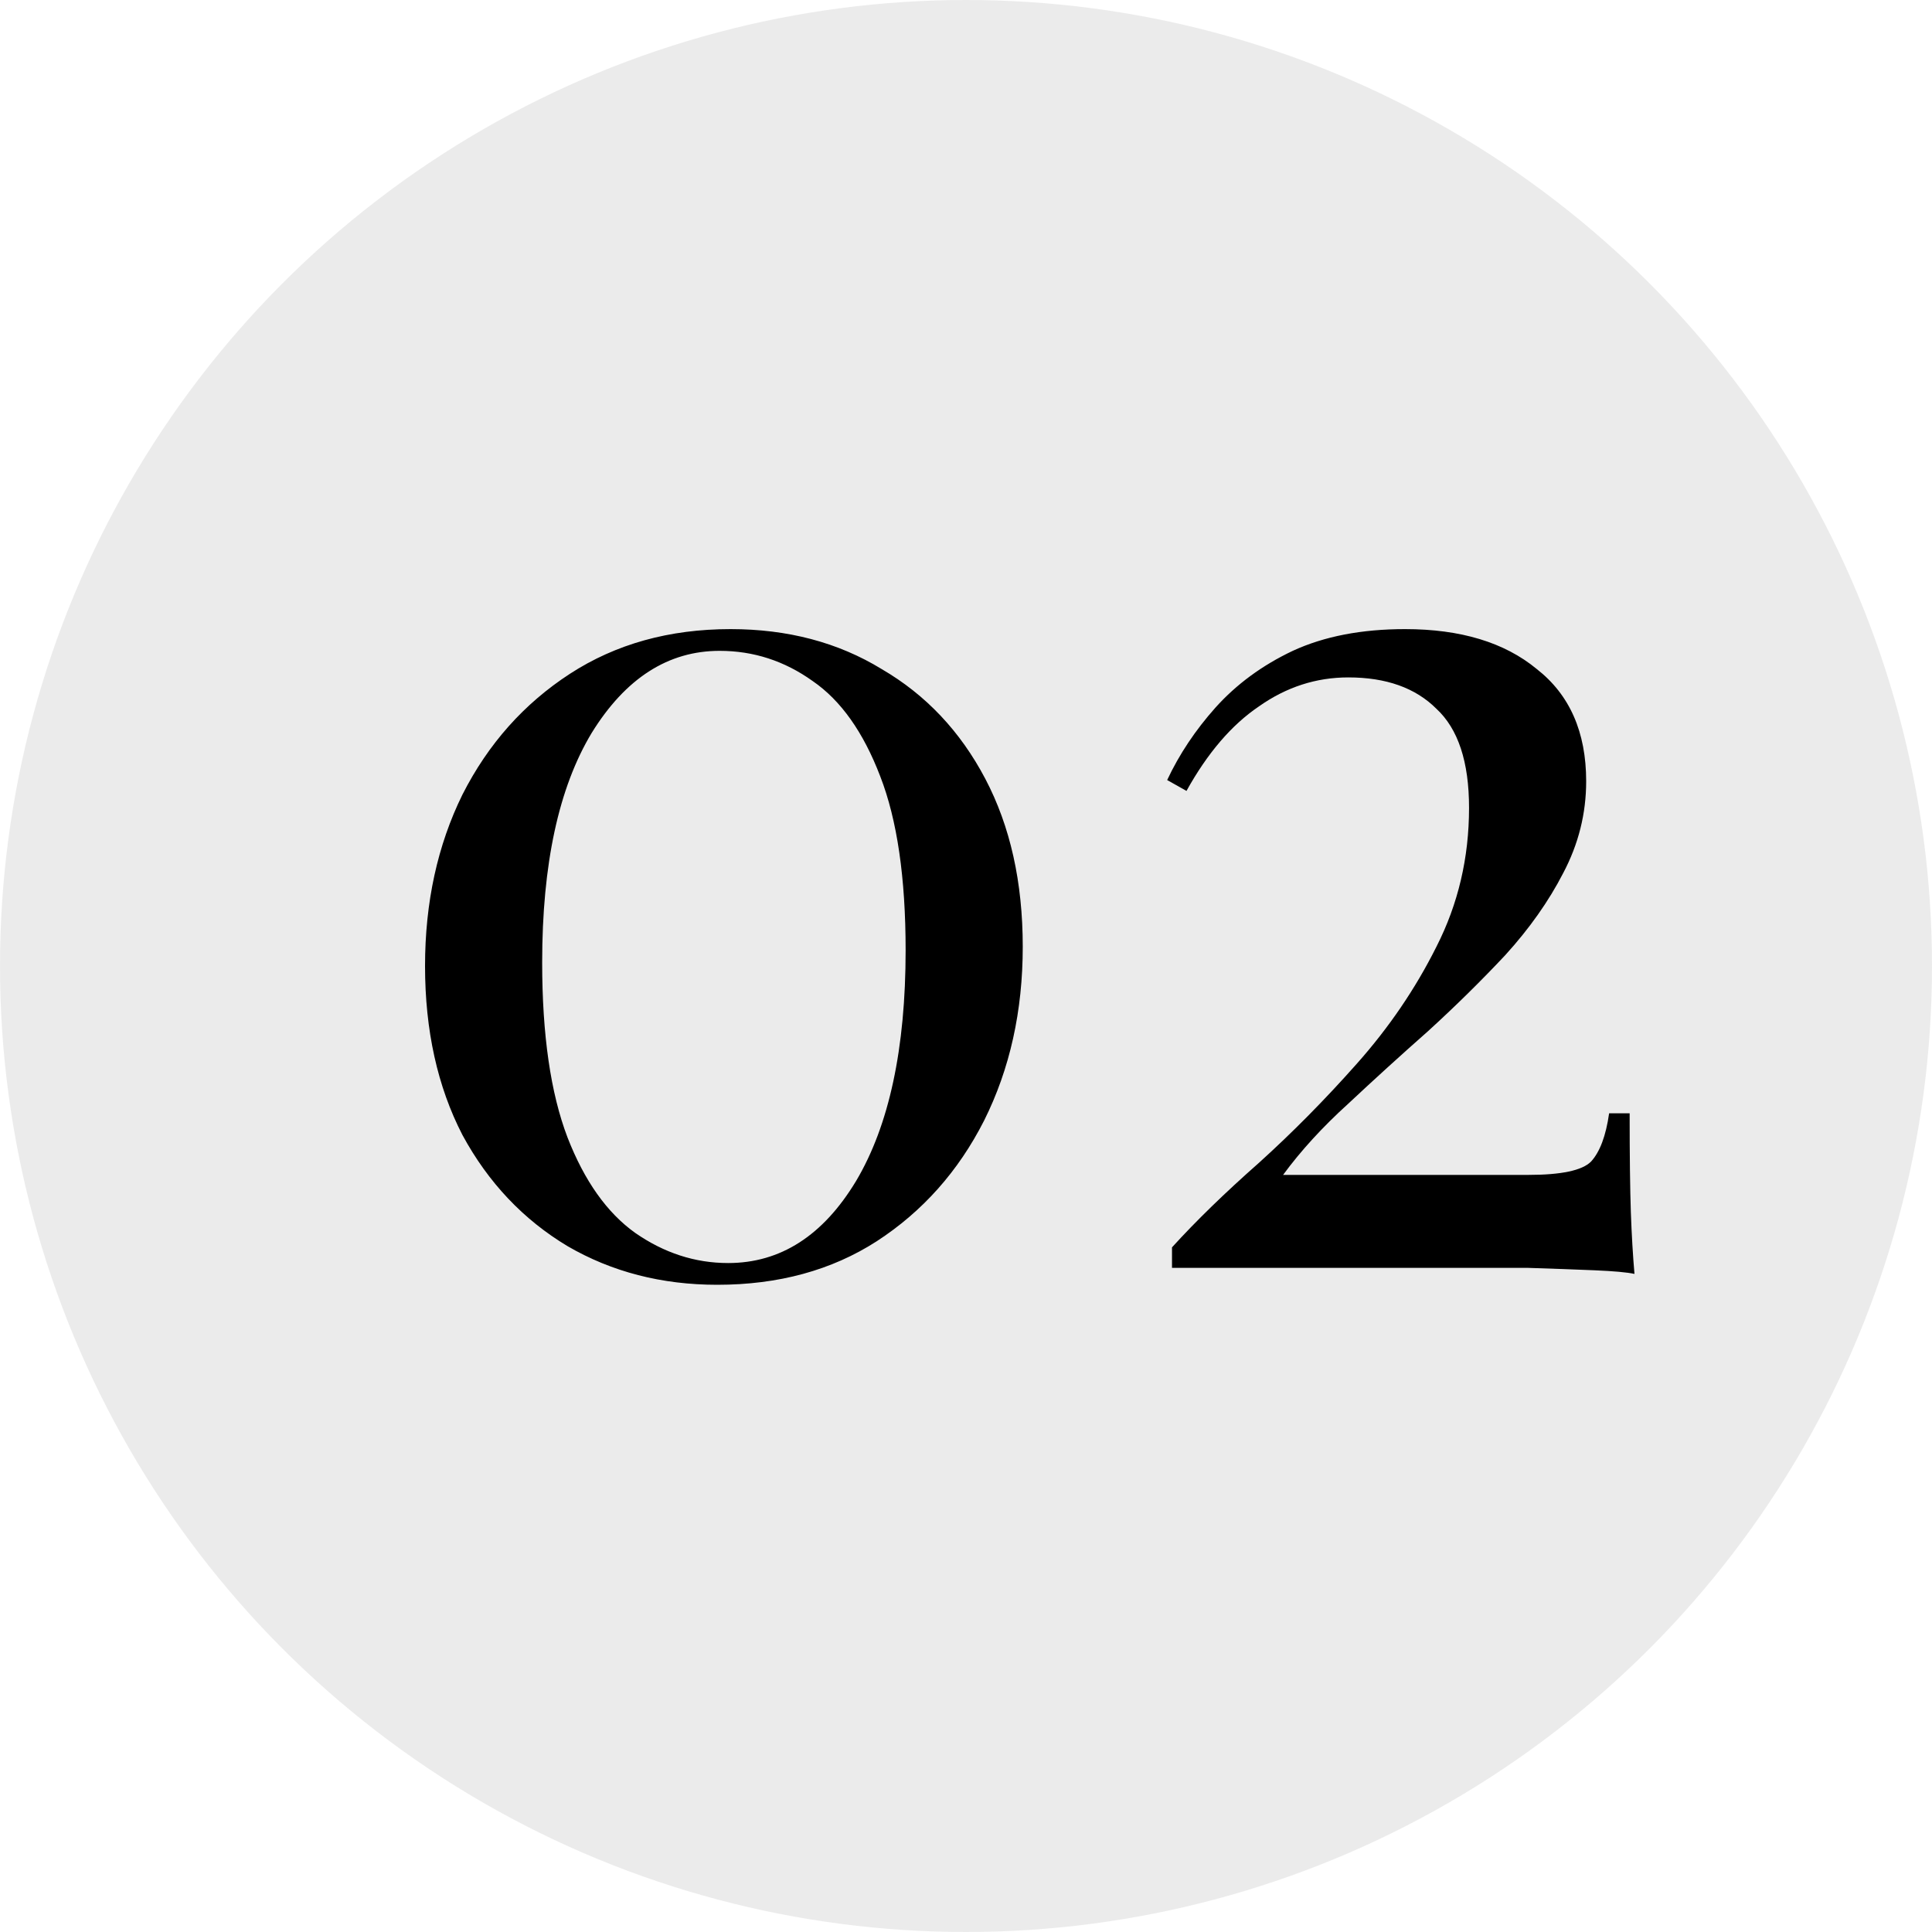
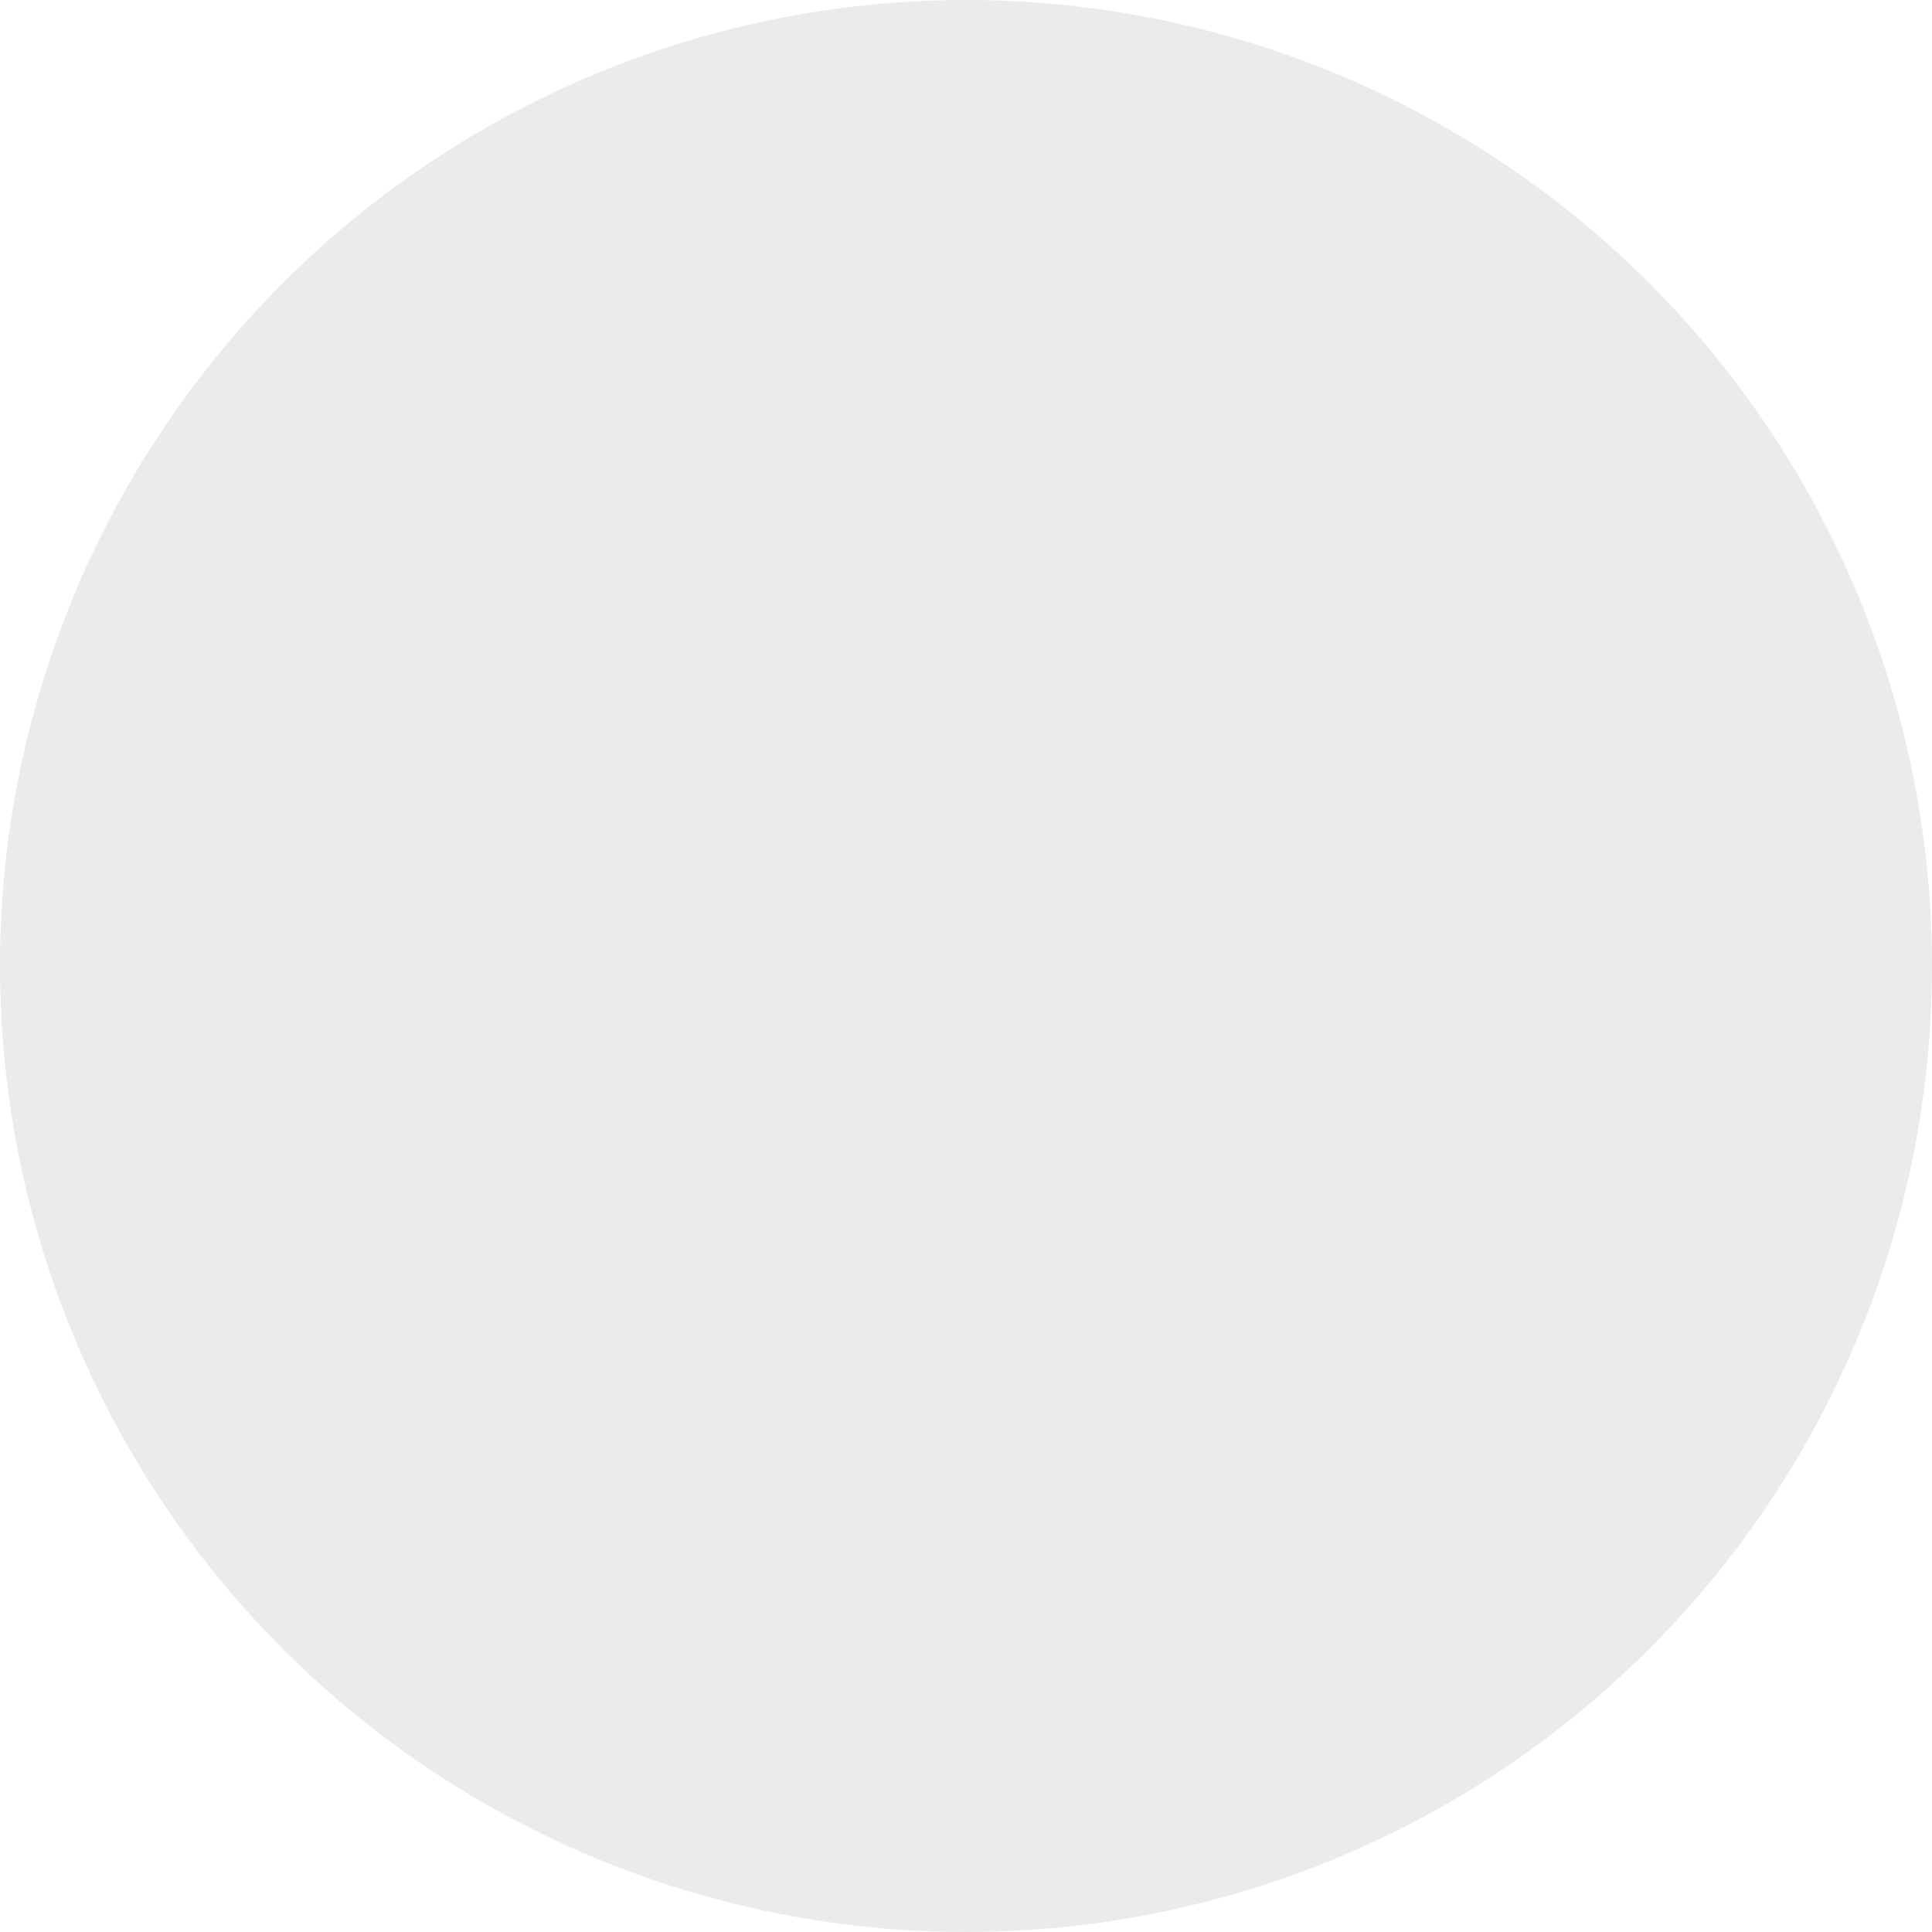
<svg xmlns="http://www.w3.org/2000/svg" width="64" height="64" viewBox="0 0 64 64" fill="none">
  <circle cx="32" cy="32" r="32" fill="#D9D9D9" fill-opacity="0.5" />
-   <path d="M24.2 20.84C26.093 20.84 27.76 21.28 29.2 22.16C30.667 23.013 31.813 24.227 32.64 25.8C33.467 27.373 33.88 29.227 33.88 31.36C33.88 33.493 33.453 35.413 32.6 37.12C31.747 38.8 30.56 40.133 29.04 41.12C27.547 42.08 25.787 42.56 23.76 42.56C21.92 42.56 20.267 42.133 18.8 41.28C17.333 40.4 16.173 39.173 15.32 37.6C14.493 36 14.08 34.133 14.08 32C14.08 29.893 14.493 28 15.32 26.32C16.173 24.64 17.36 23.307 18.88 22.32C20.4 21.333 22.173 20.84 24.2 20.84ZM23.84 21.56C22.133 21.56 20.72 22.467 19.6 24.28C18.507 26.093 17.96 28.627 17.96 31.88C17.96 34.28 18.24 36.213 18.8 37.68C19.36 39.12 20.107 40.173 21.04 40.84C22 41.507 23.027 41.84 24.12 41.84C25.853 41.84 27.267 40.933 28.36 39.12C29.453 37.28 30 34.733 30 31.48C30 29.08 29.72 27.16 29.16 25.72C28.6 24.253 27.853 23.2 26.92 22.56C25.987 21.893 24.96 21.56 23.84 21.56ZM46.544 20.84C48.384 20.84 49.838 21.28 50.904 22.16C51.998 23.013 52.544 24.253 52.544 25.88C52.544 26.947 52.291 27.96 51.784 28.92C51.304 29.853 50.664 30.76 49.864 31.64C49.064 32.493 48.211 33.333 47.304 34.16C46.398 34.96 45.518 35.76 44.664 36.56C43.811 37.333 43.091 38.12 42.504 38.92H50.624C51.718 38.92 52.411 38.773 52.704 38.48C52.998 38.16 53.198 37.627 53.304 36.88H53.984C53.984 38.293 53.998 39.387 54.024 40.16C54.051 40.907 54.091 41.587 54.144 42.2C53.904 42.147 53.464 42.107 52.824 42.08C52.184 42.053 51.451 42.027 50.624 42C49.798 42 48.984 42 48.184 42H38.824V41.32C39.624 40.44 40.584 39.507 41.704 38.52C42.824 37.507 43.904 36.413 44.944 35.24C46.011 34.04 46.891 32.747 47.584 31.36C48.304 29.947 48.664 28.413 48.664 26.76C48.664 25.24 48.304 24.147 47.584 23.48C46.891 22.787 45.918 22.44 44.664 22.44C43.598 22.44 42.611 22.76 41.704 23.4C40.798 24.013 39.998 24.947 39.304 26.2L38.664 25.84C39.064 24.987 39.598 24.187 40.264 23.44C40.958 22.667 41.811 22.04 42.824 21.56C43.864 21.08 45.104 20.84 46.544 20.84Z" fill="black" />
</svg>